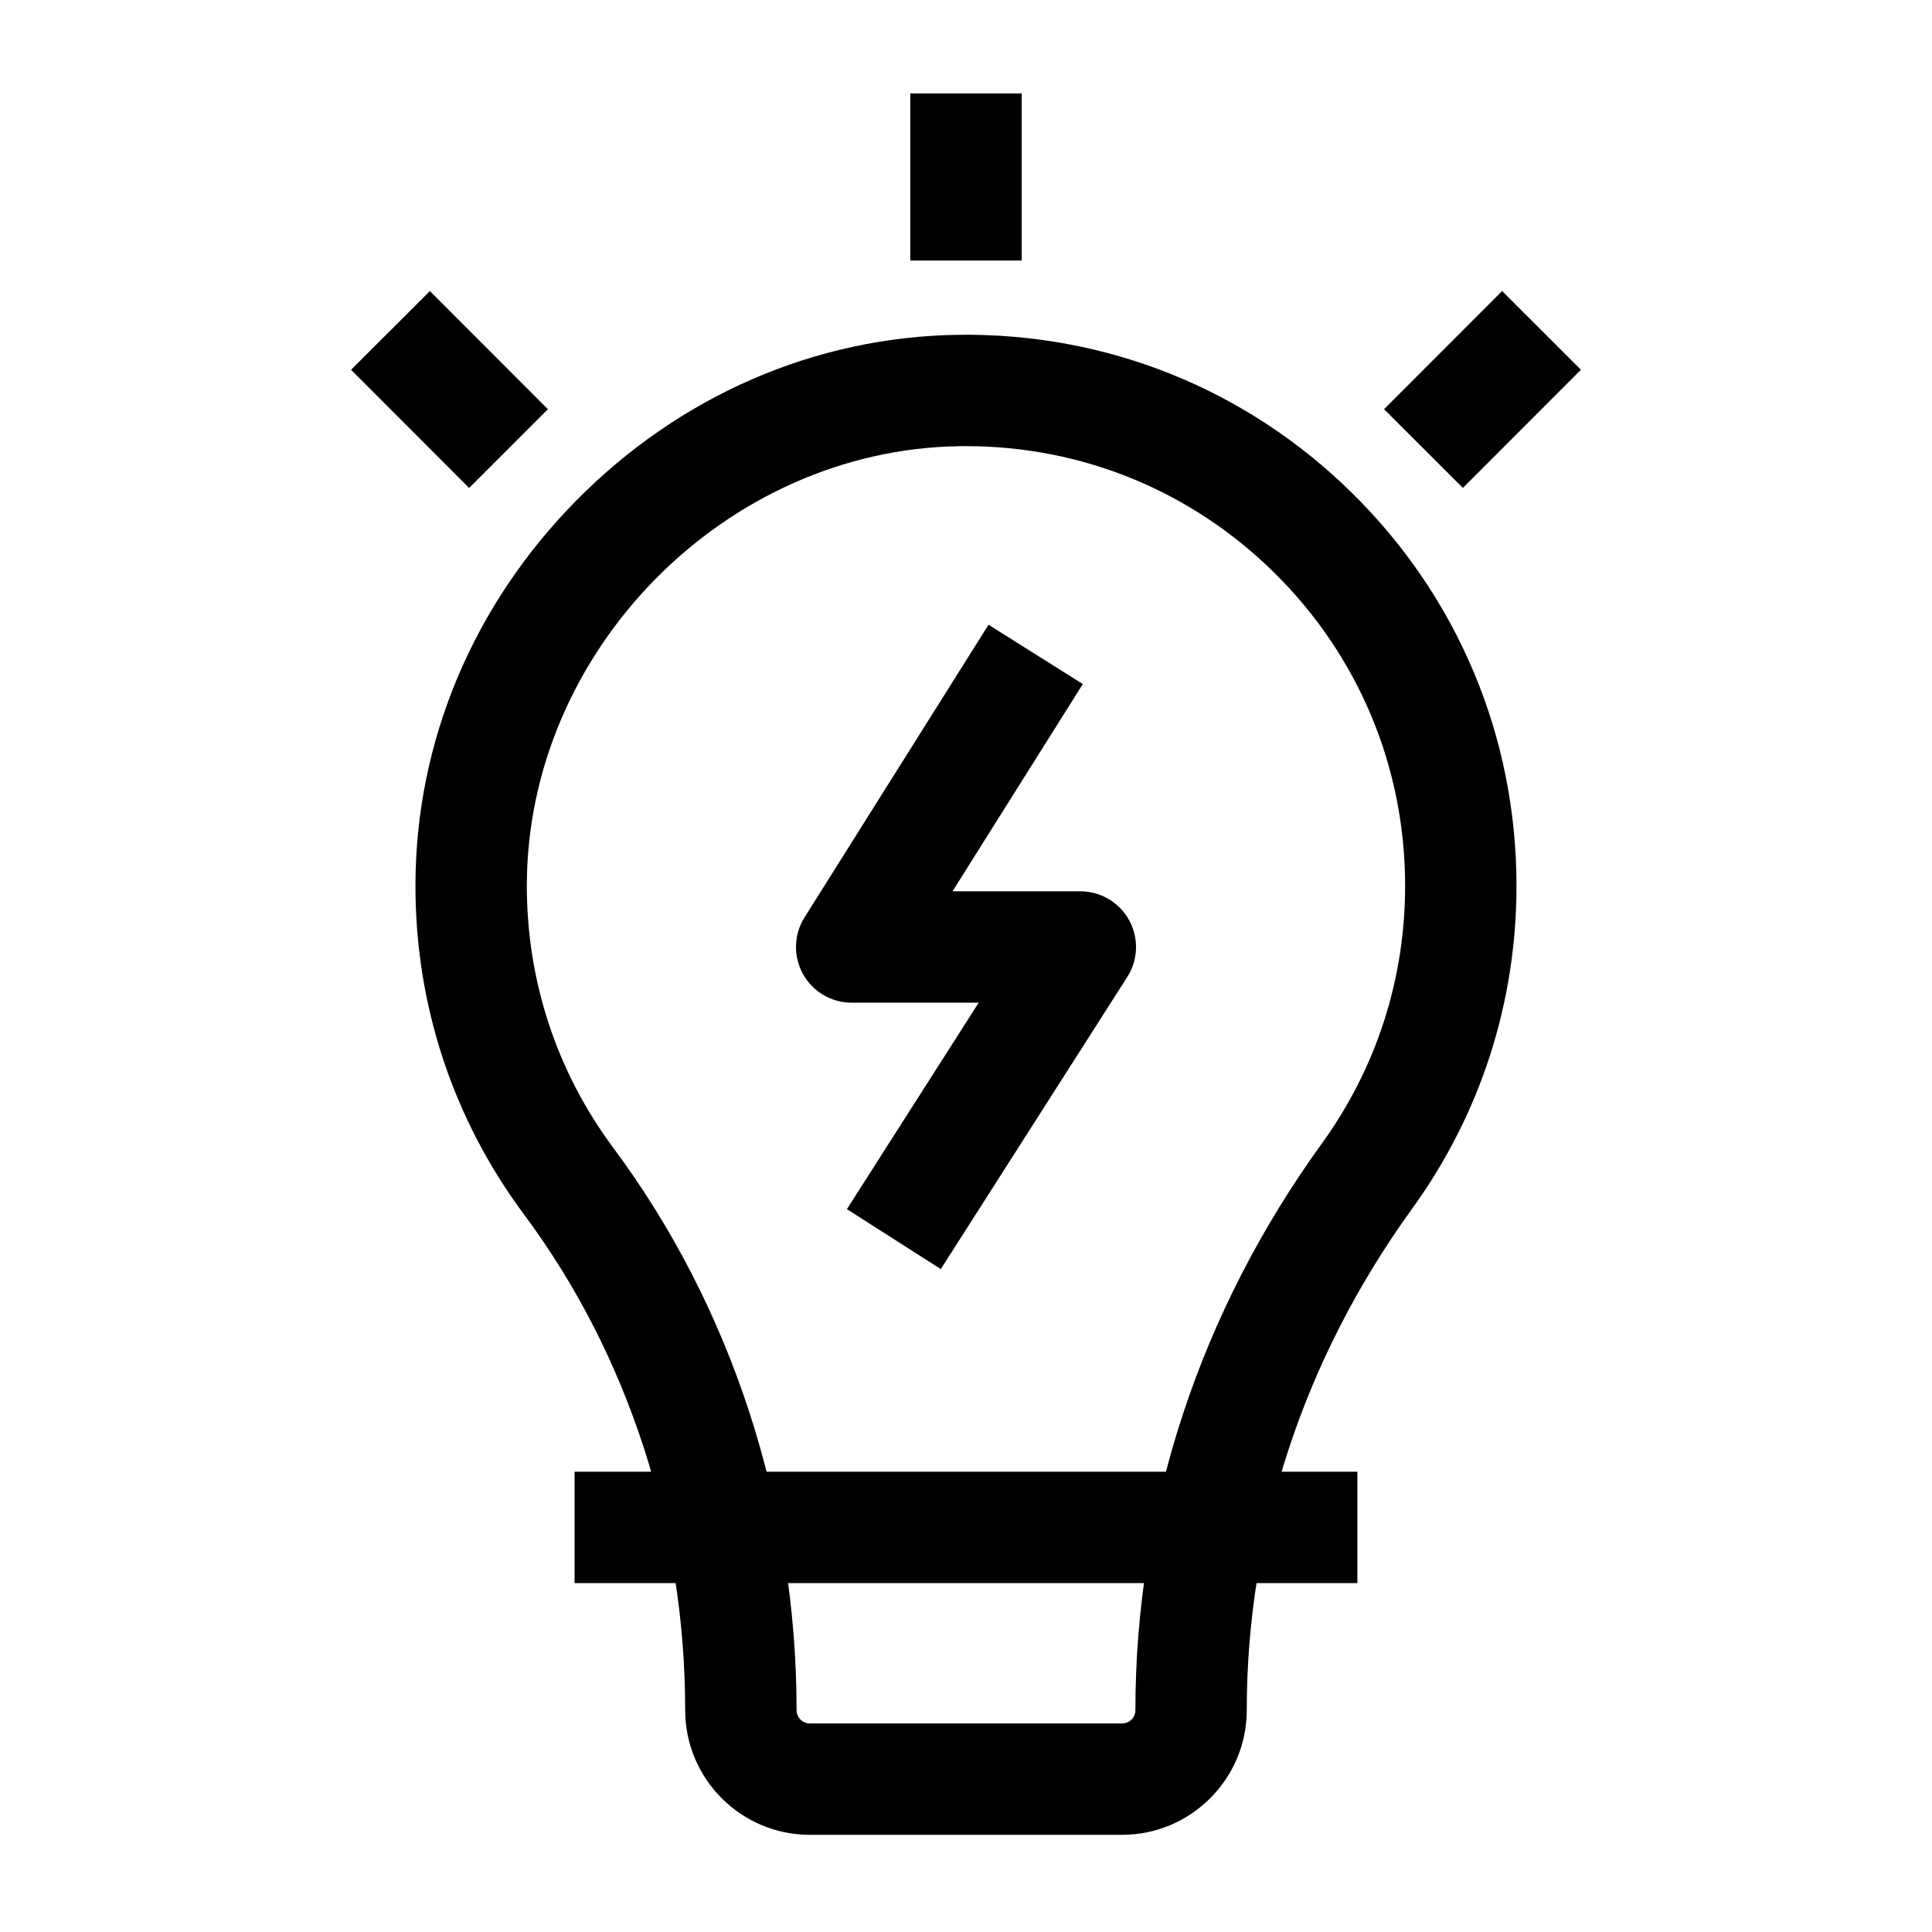
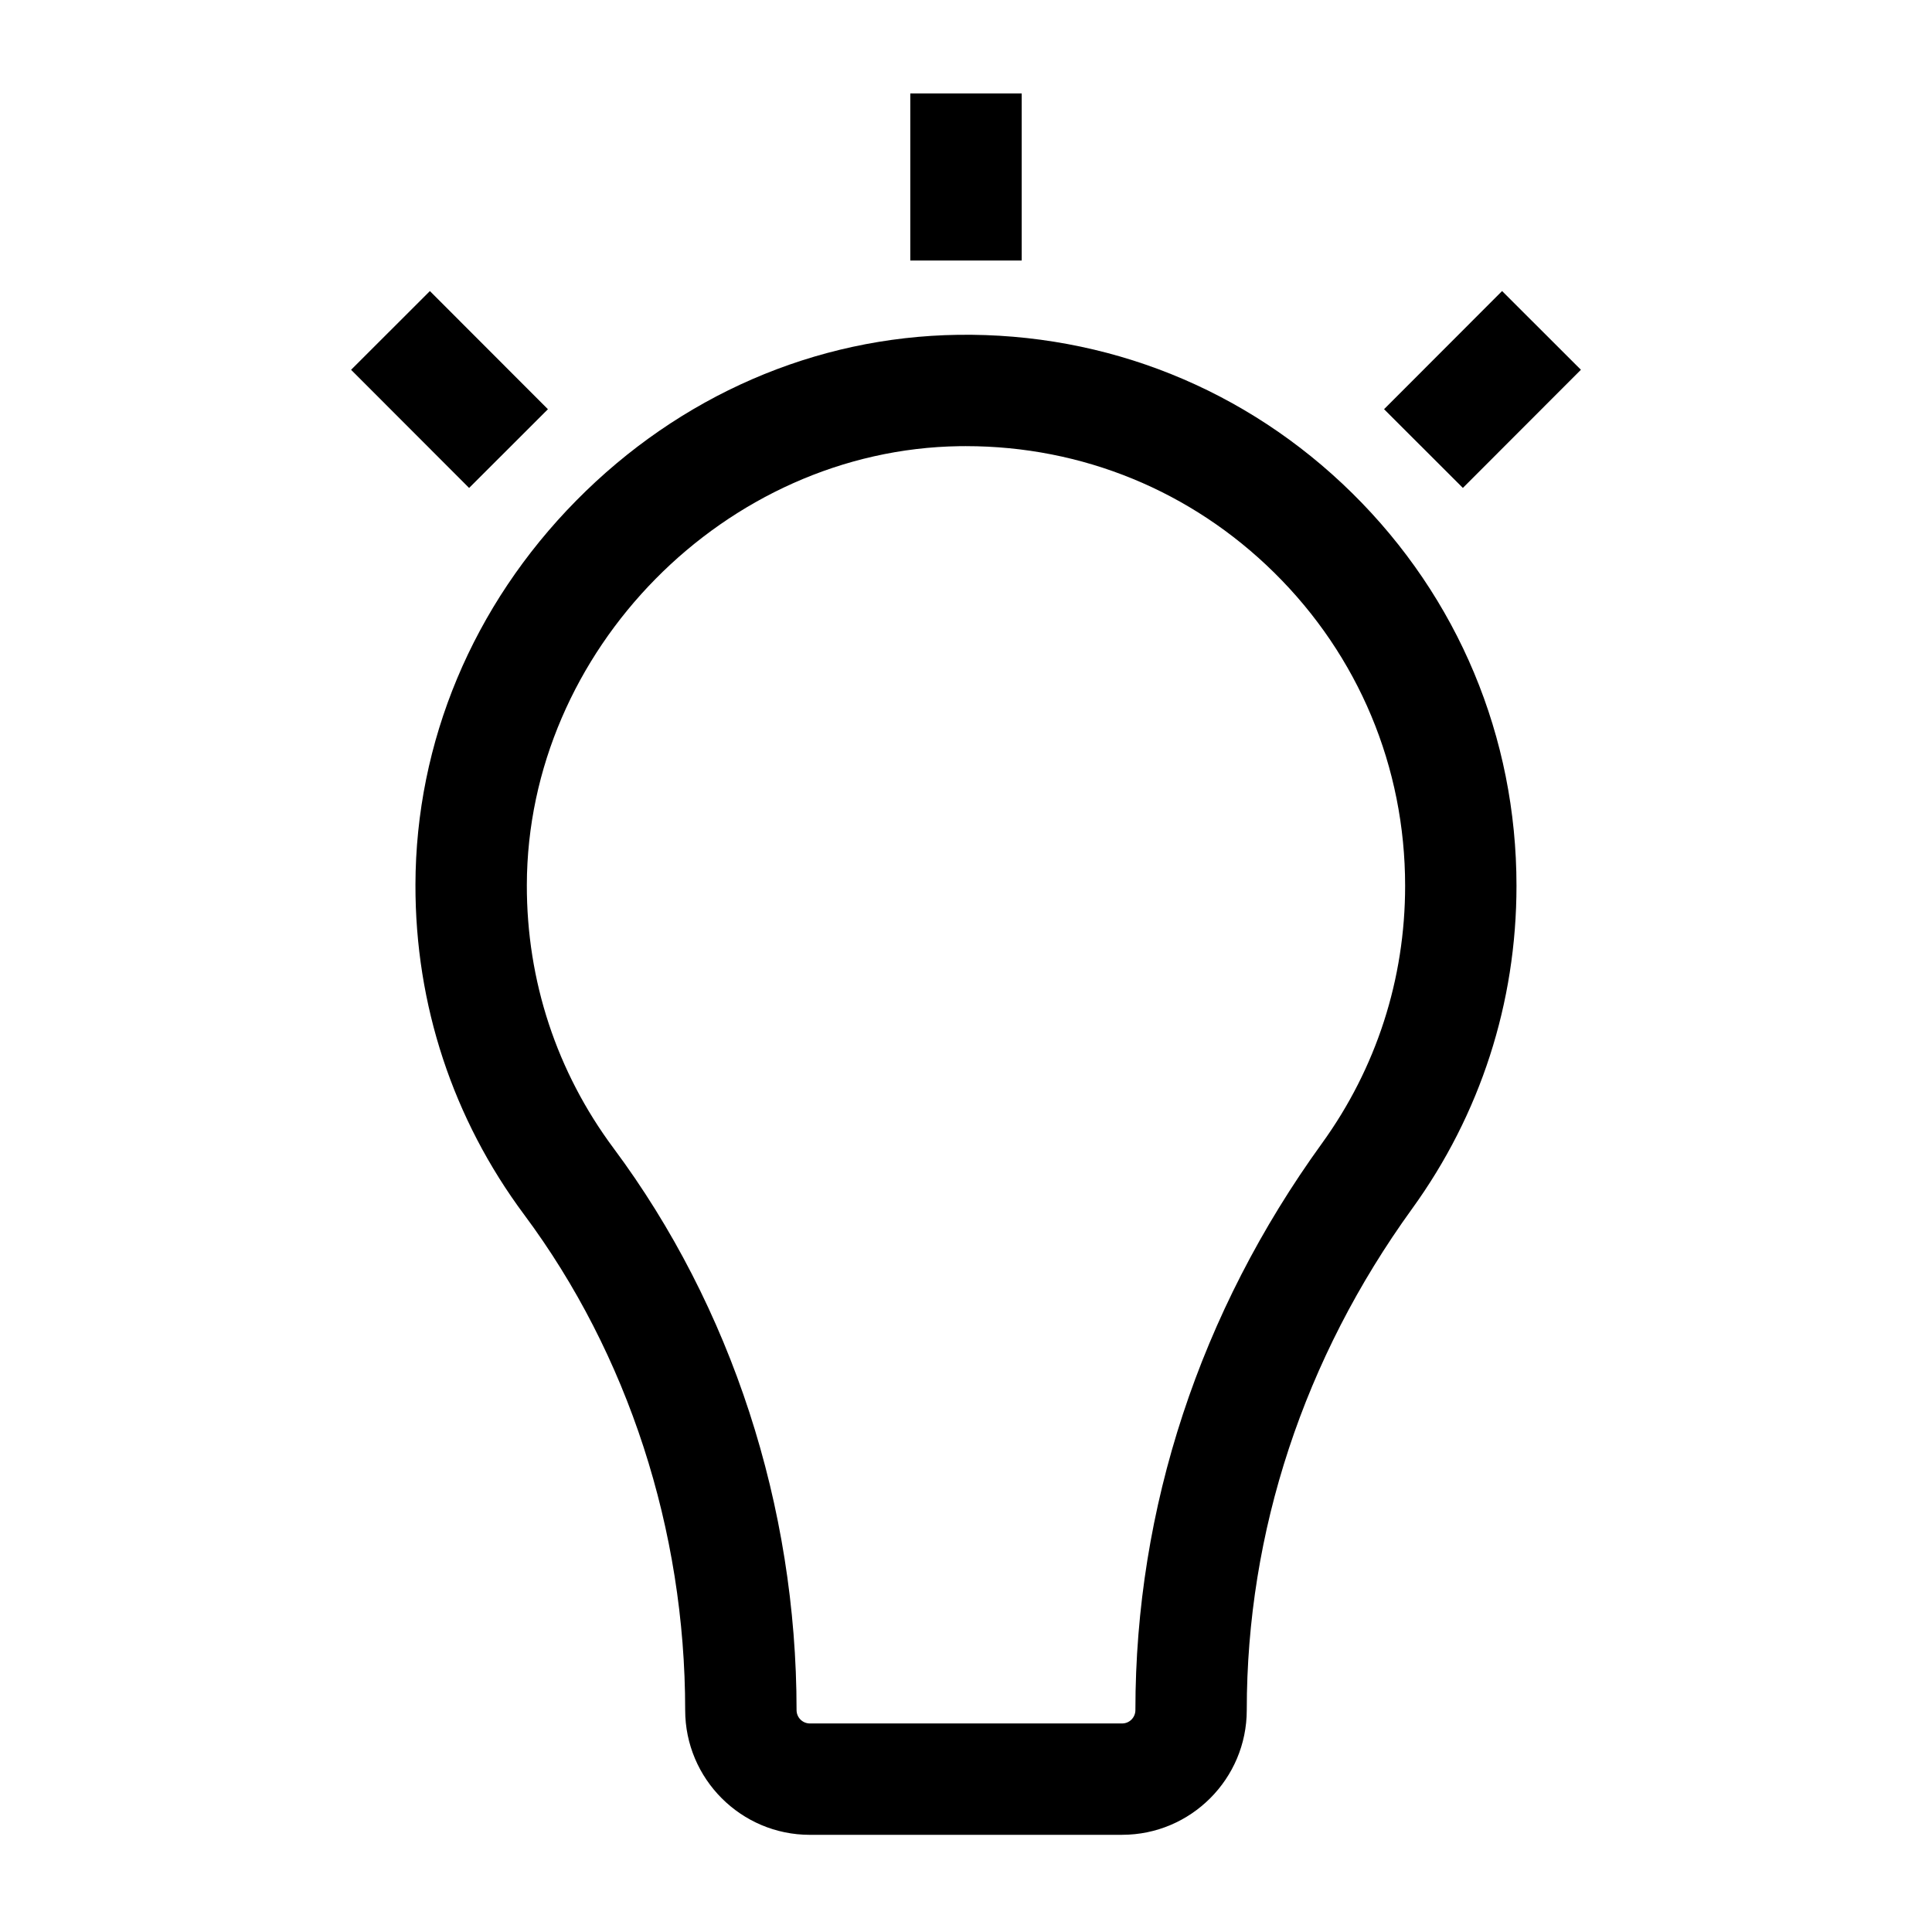
<svg xmlns="http://www.w3.org/2000/svg" fill="#000000" width="800px" height="800px" version="1.1" viewBox="144 144 512 512">
  <g>
    <path d="m441.38 630.25h-82.766c-18.215 0-33.035-14.828-33.035-33.055 0-47.703-15.145-94.32-42.645-131.26-18.926-25.422-28.898-55.668-28.836-87.457 0.07-37.867 15.203-74.023 42.605-101.81 27.41-27.793 63.34-43.398 101.17-43.938 39.371-0.562 76.469 14.348 104.49 41.973 28.066 27.672 43.523 64.625 43.523 104.05 0 30.973-9.566 60.566-27.664 85.578-28.664 39.621-43.816 85.566-43.816 132.86 0 18.223-14.82 33.051-33.031 33.051zm-41.375-368.02c-0.57 0-1.137 0.004-1.707 0.012-62.047 0.883-114.56 54.137-114.68 116.29-0.047 25.375 7.902 49.5 22.996 69.777 31.266 42.004 48.484 94.879 48.484 148.89 0 1.949 1.578 3.535 3.516 3.535h82.766c1.938 0 3.512-1.586 3.512-3.535 0-53.555 17.09-105.48 49.422-150.17 14.43-19.945 22.059-43.555 22.059-68.273 0-31.465-12.332-60.953-34.73-83.031-21.945-21.637-50.883-33.492-81.641-33.492z" />
-     <path d="m296.27 534.02h207.45v29.52h-207.45z" />
-     <path d="m393.32 480.32-24.883-15.883 34.926-54.711h-33.656c-5.371 0-10.32-2.918-12.922-7.621-2.598-4.703-2.434-10.445 0.426-14.996l48.758-77.543 24.988 15.715-34.535 54.926h33.875c5.391 0 10.352 2.938 12.945 7.668 2.59 4.727 2.398 10.492-0.504 15.035z" />
    <path d="m385.24 168.76h29.52v44.281h-29.52z" />
    <path d="m237.04 242 20.887-20.863 31.277 31.312-20.887 20.863z" />
    <path d="m510.79 252.44 31.277-31.312 20.887 20.863-31.277 31.312z" />
  </g>
</svg>